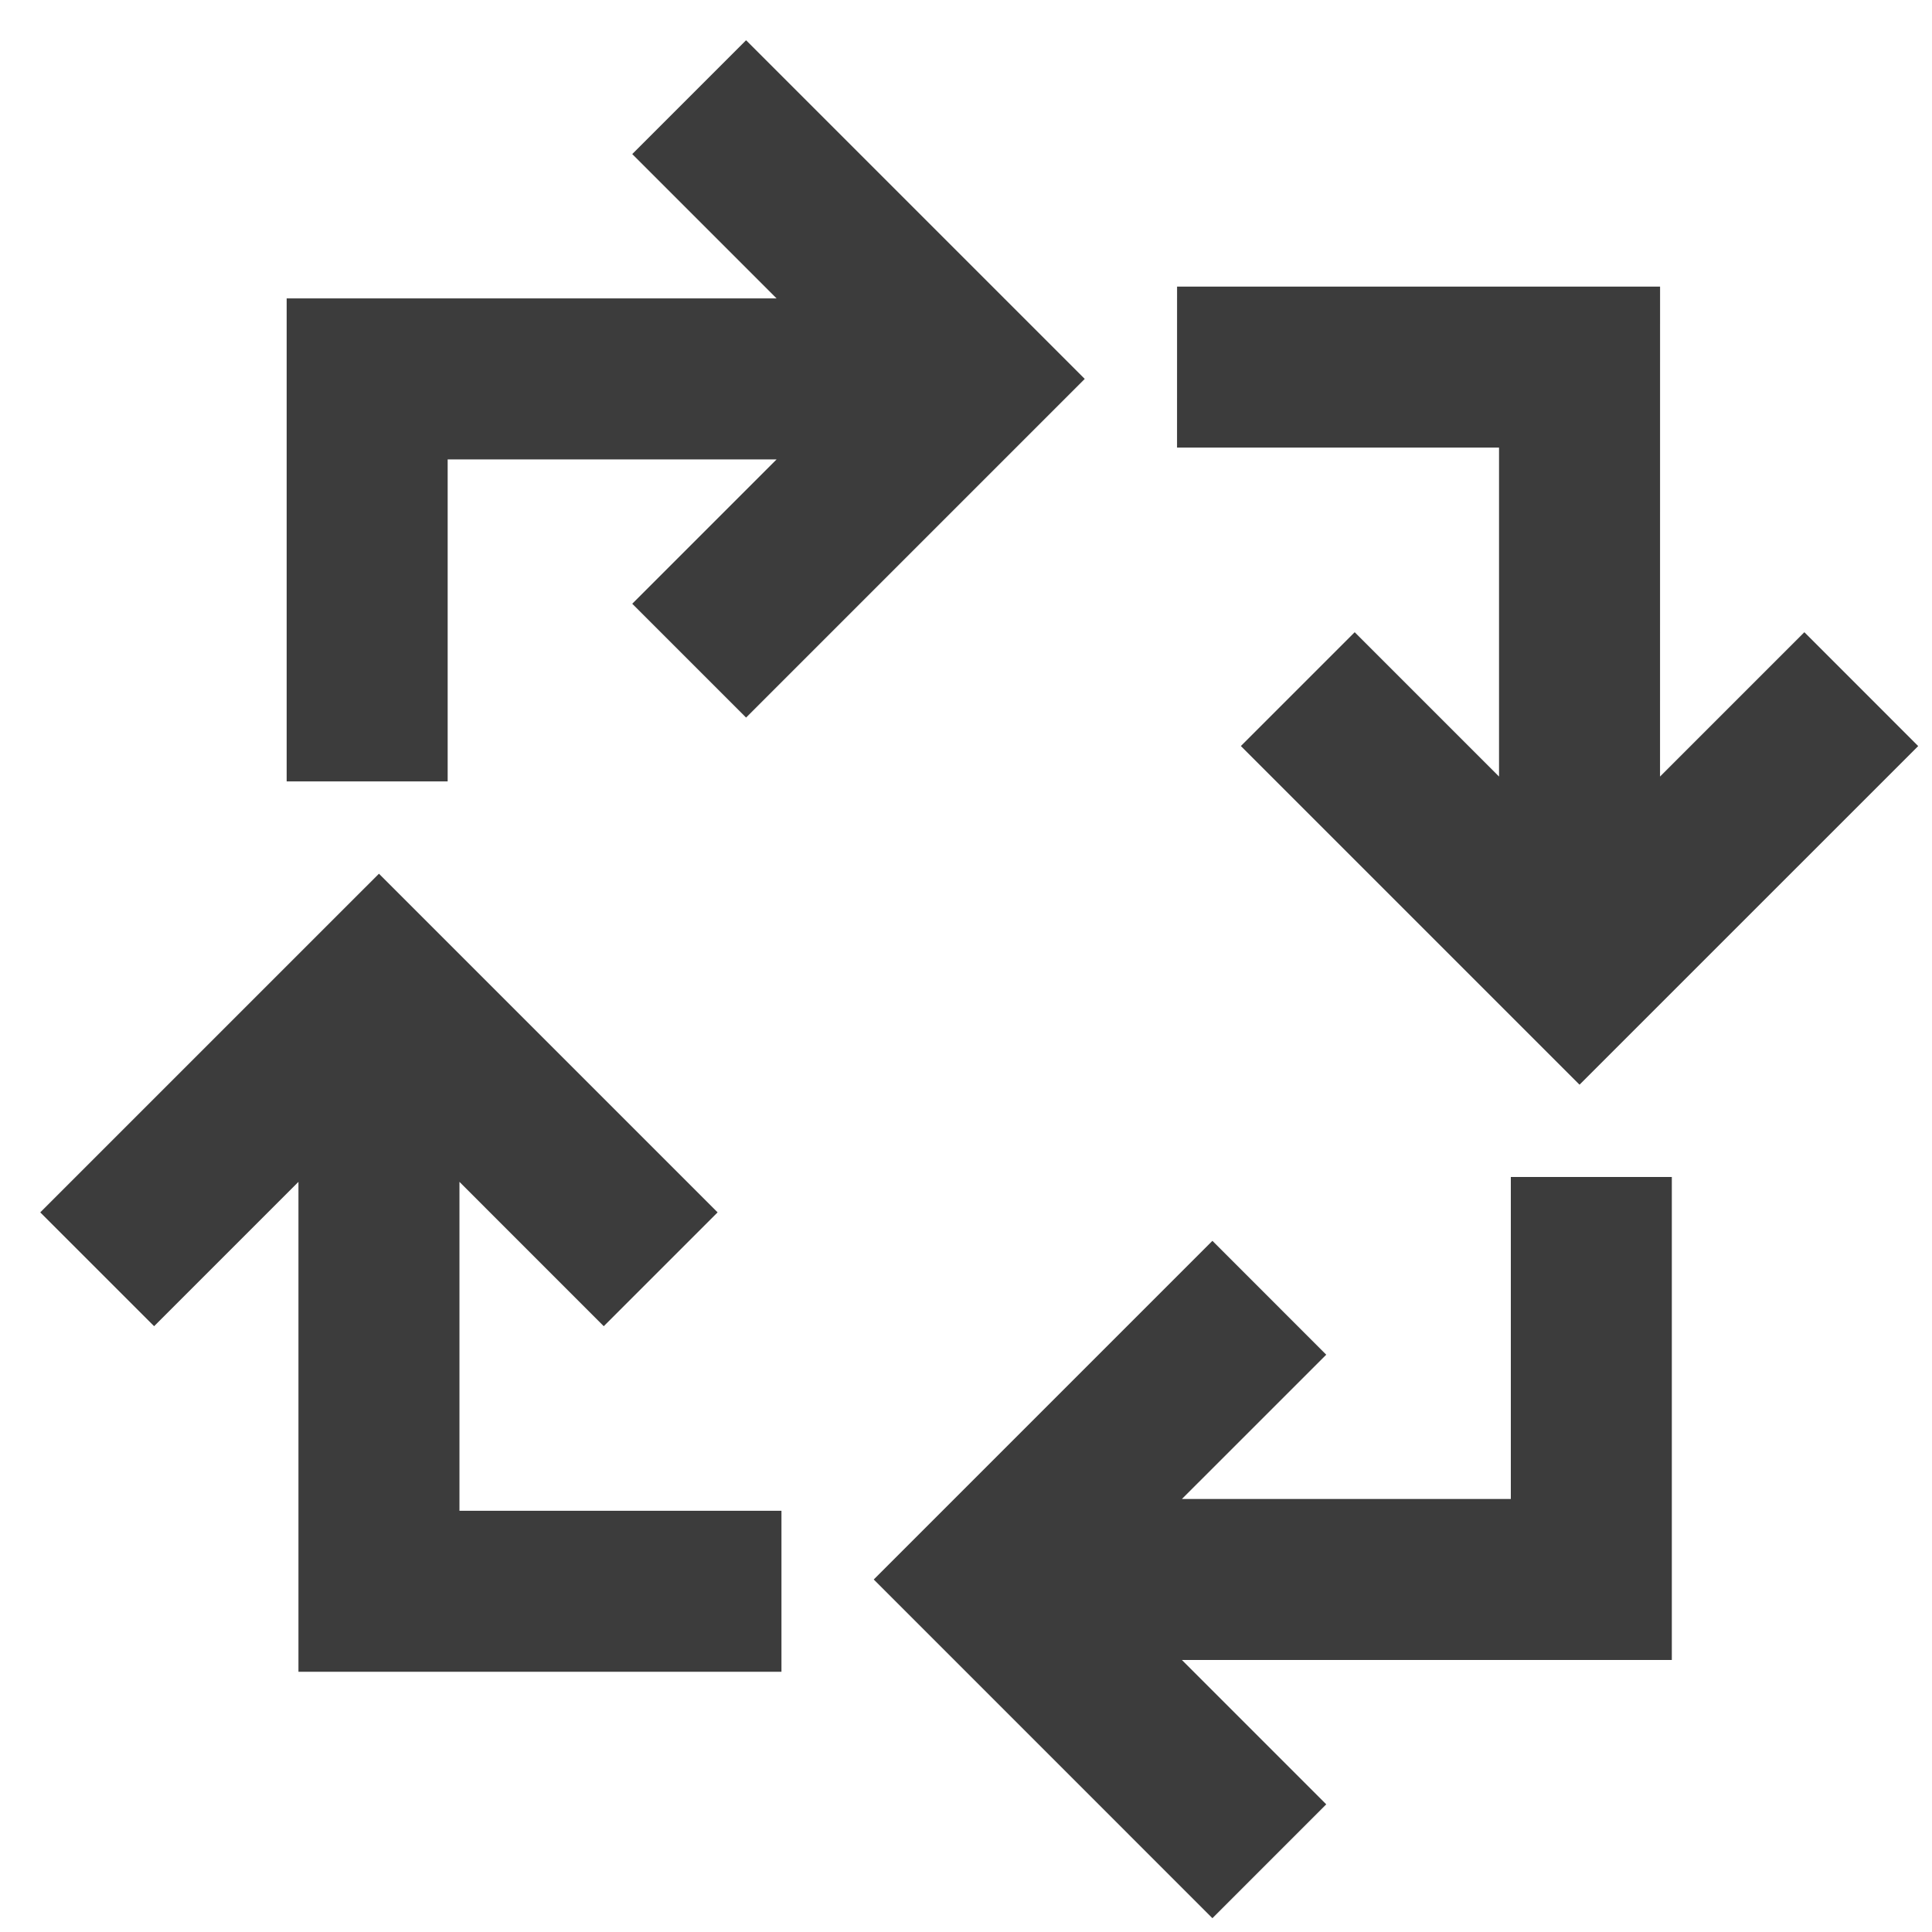
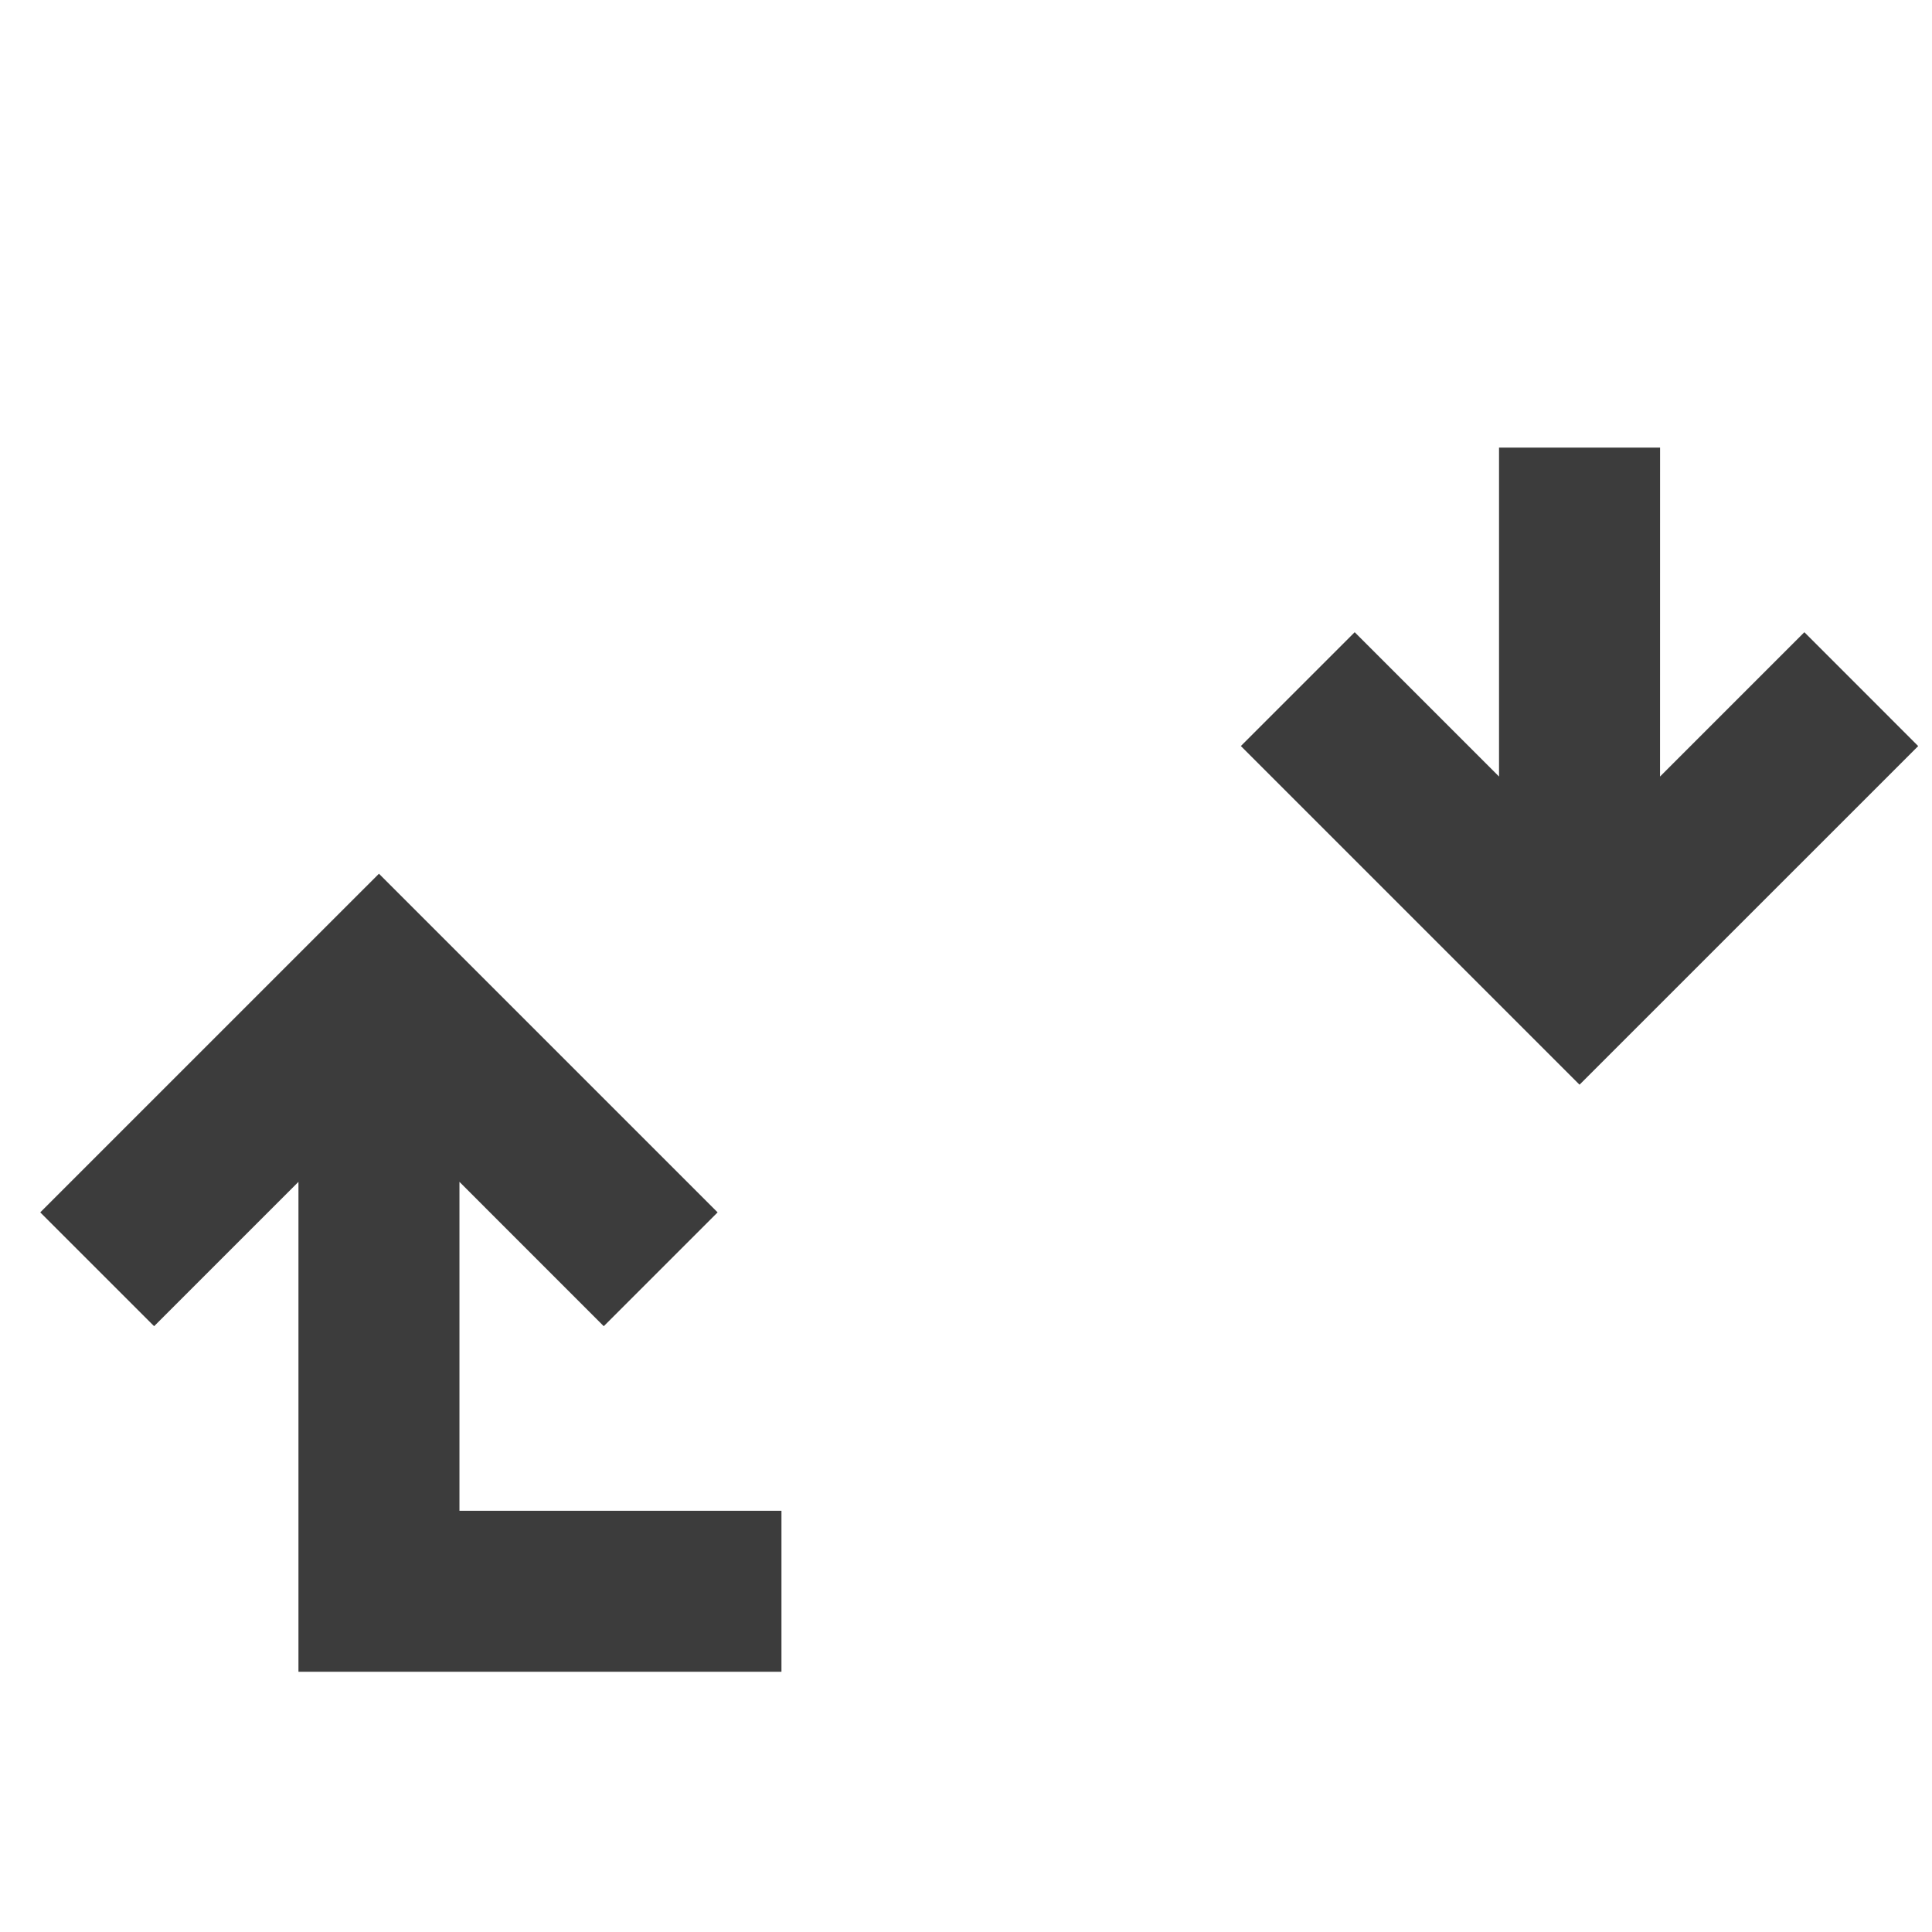
<svg xmlns="http://www.w3.org/2000/svg" width="48" height="48" viewBox="0 0 48 48" fill="none">
-   <path d="M41.536 41.242H29.364L32.95 44.828L30.122 47.657L21.708 39.242L30.122 30.828L32.95 33.657L29.364 37.242H37.536V29.242H41.536V41.242Z" fill="#3C3C3C" />
  <path d="M17.829 30.121L15 32.949L11.415 29.363V37.535H19.415V41.535H7.415V29.363L3.829 32.949L1 30.121L9.415 21.707L17.829 30.121Z" fill="#3C3C3C" />
-   <path d="M41.243 19.293L44.829 15.707L47.657 18.536L39.243 26.949L30.829 18.535L33.657 15.707L37.243 19.293V11.121H29.243L29.244 7.121H41.244L41.243 19.293Z" fill="#3C3C3C" />
-   <path d="M26.95 9.414L18.536 17.828L15.708 15L19.294 11.414H11.122V19.414H7.122V7.414H19.294L15.708 3.828L18.536 1L26.95 9.414Z" fill="#3C3C3C" />
+   <path d="M41.243 19.293L44.829 15.707L47.657 18.536L39.243 26.949L30.829 18.535L33.657 15.707L37.243 19.293V11.121H29.243H41.244L41.243 19.293Z" fill="#3C3C3C" />
</svg>